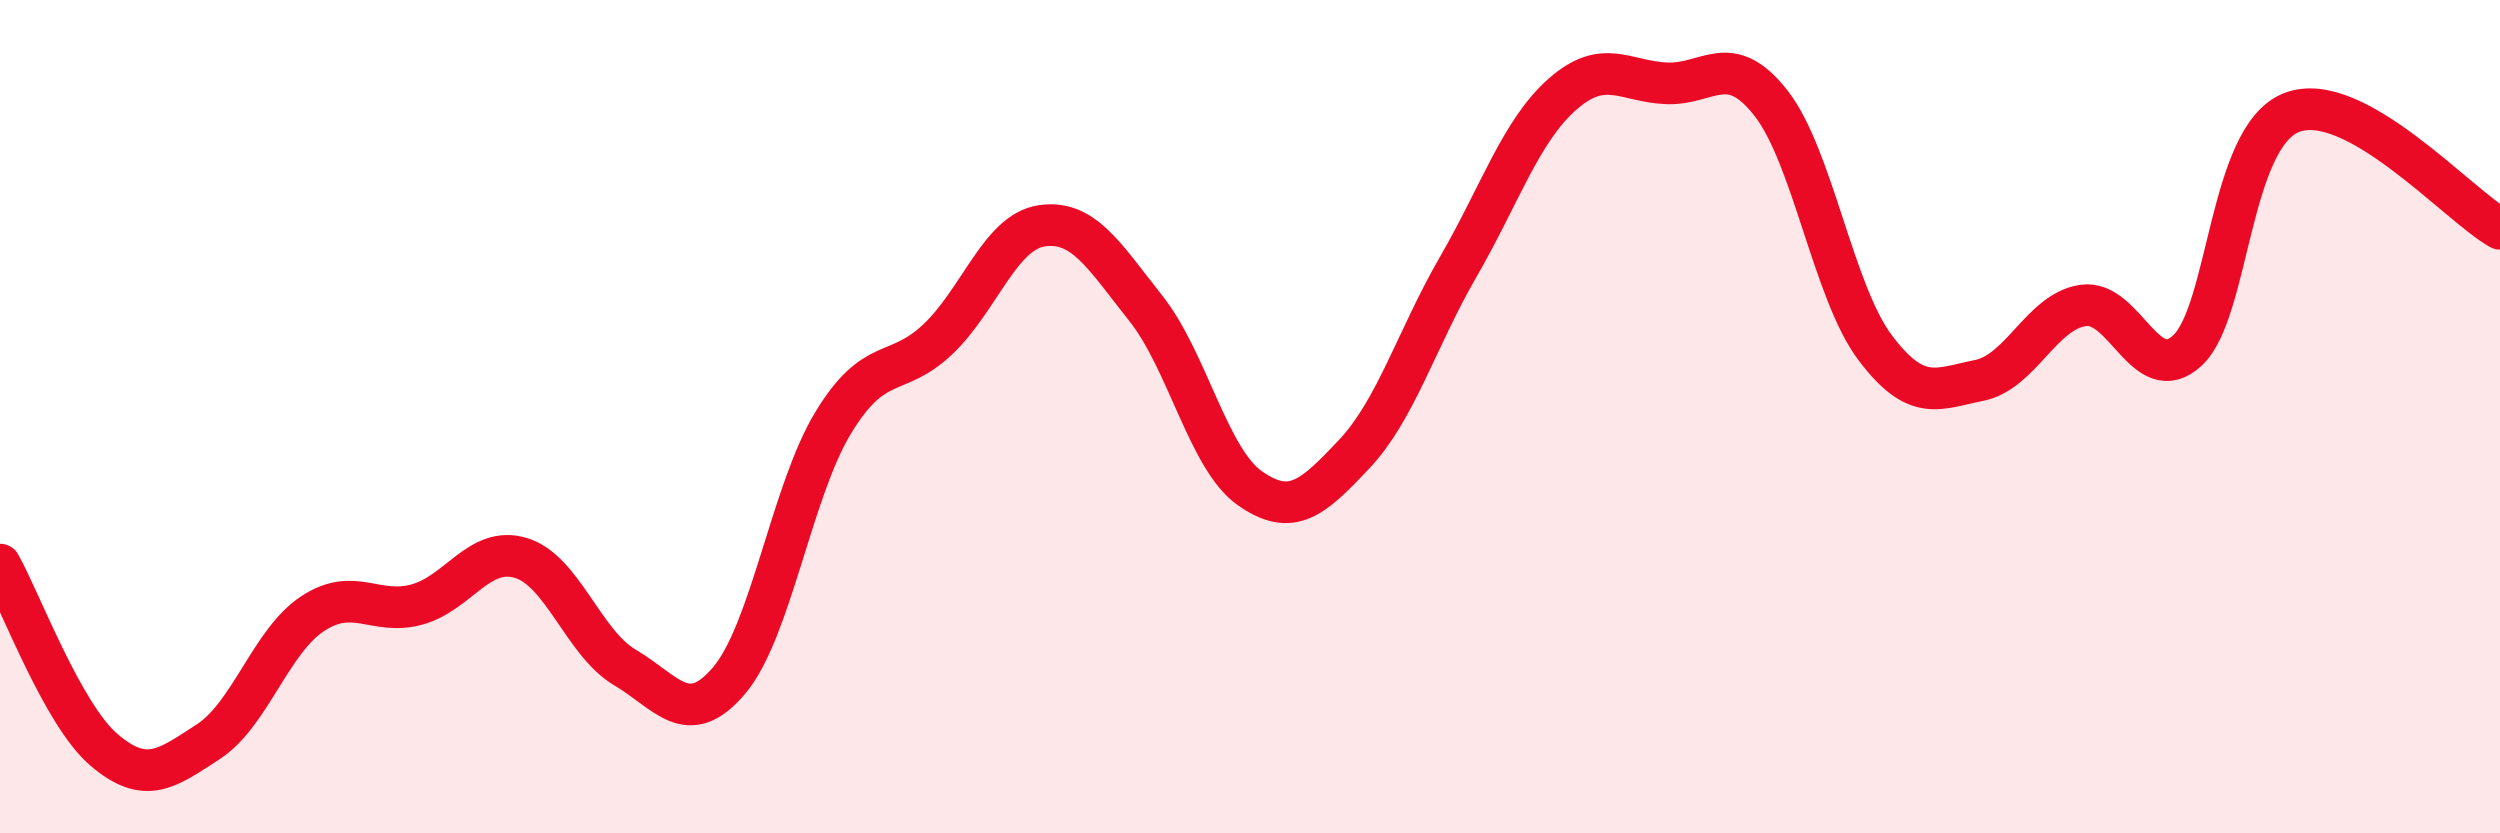
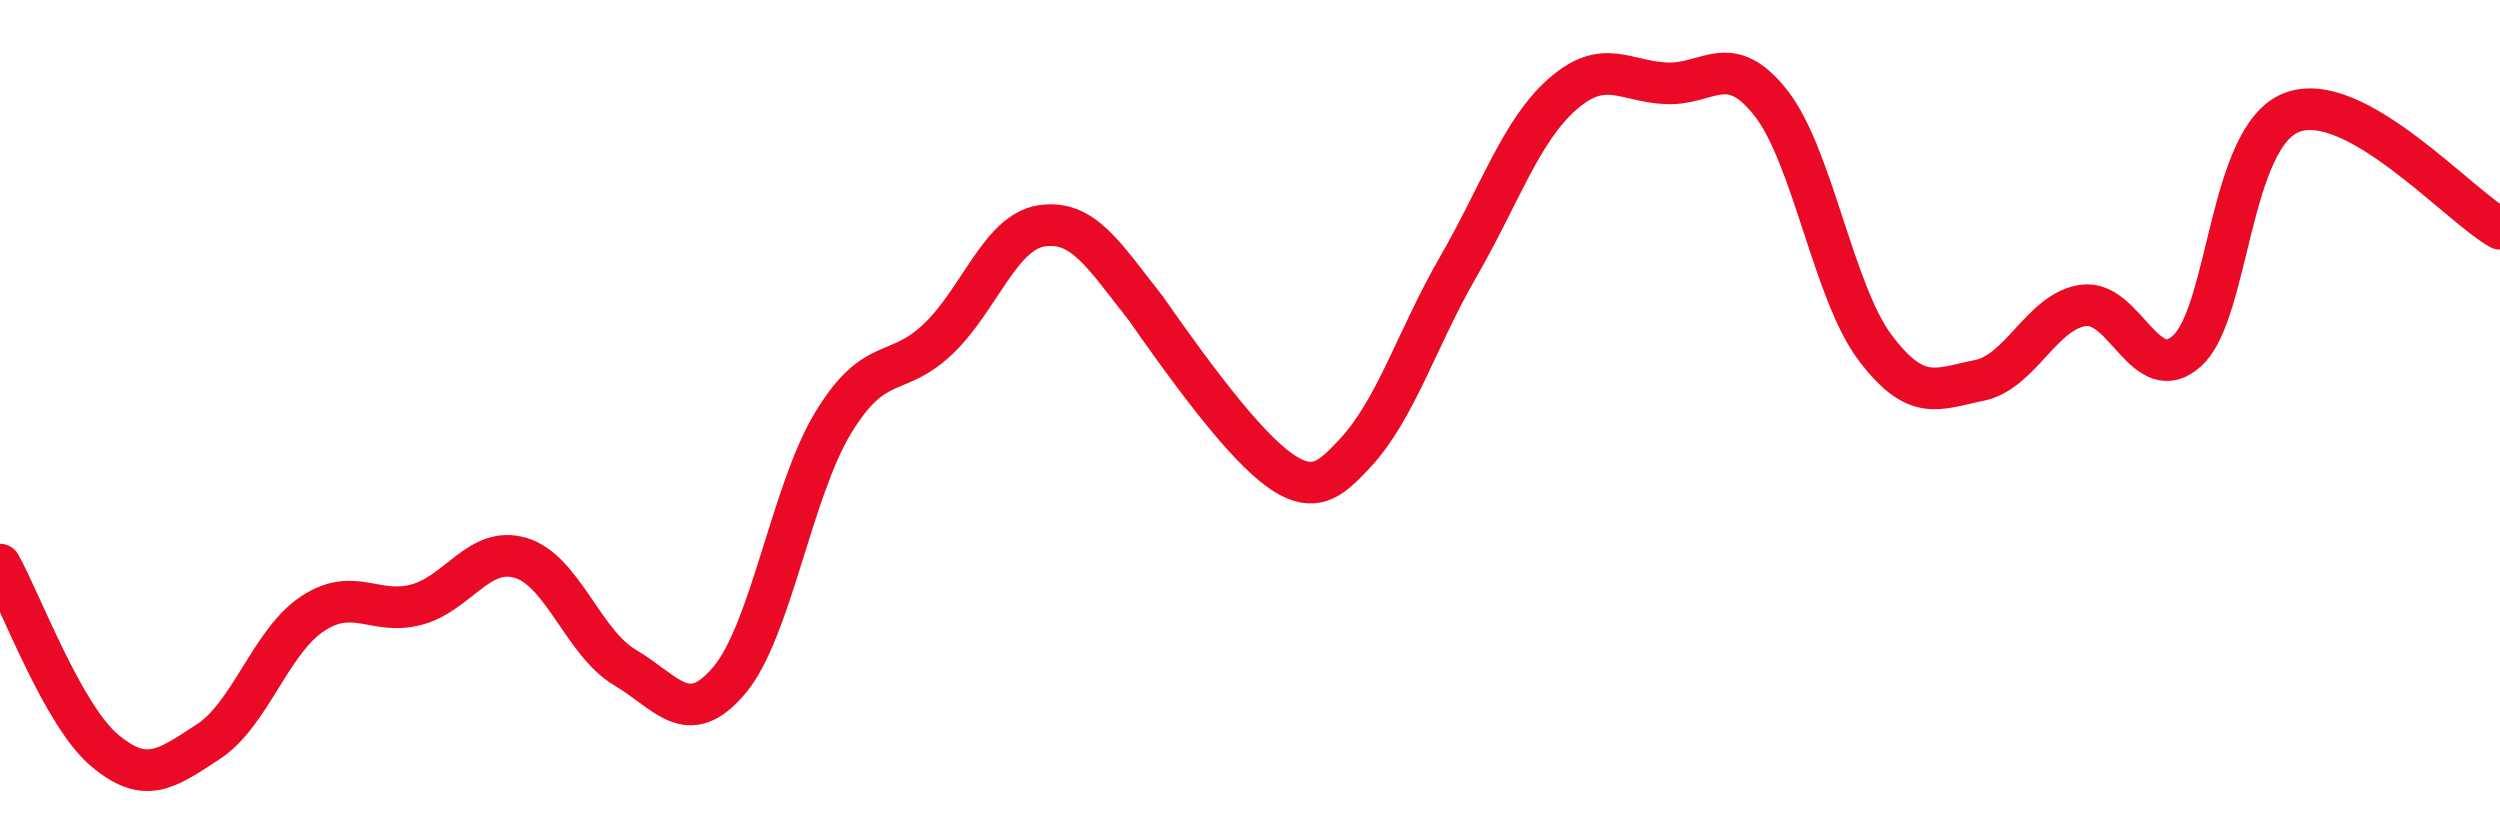
<svg xmlns="http://www.w3.org/2000/svg" width="60" height="20" viewBox="0 0 60 20">
-   <path d="M 0,13.55 C 0.5,14.44 1.5,17.15 2.5,18 C 3.5,18.85 4,18.45 5,17.8 C 6,17.15 6.5,15.39 7.5,14.73 C 8.5,14.07 9,14.78 10,14.51 C 11,14.24 11.5,13.09 12.5,13.39 C 13.5,13.69 14,15.43 15,16.02 C 16,16.61 16.5,17.51 17.5,16.33 C 18.5,15.15 19,11.78 20,10.14 C 21,8.5 21.5,9.09 22.5,8.15 C 23.5,7.21 24,5.57 25,5.42 C 26,5.27 26.5,6.14 27.5,7.4 C 28.5,8.66 29,11.02 30,11.72 C 31,12.42 31.5,11.96 32.5,10.9 C 33.5,9.84 34,8.13 35,6.4 C 36,4.67 36.5,3.14 37.5,2.26 C 38.5,1.38 39,1.96 40,2 C 41,2.04 41.5,1.2 42.5,2.47 C 43.5,3.74 44,7.01 45,8.34 C 46,9.67 46.5,9.33 47.5,9.13 C 48.5,8.93 49,7.47 50,7.33 C 51,7.19 51.5,9.34 52.5,8.41 C 53.5,7.48 53.5,3.28 55,2.7 C 56.5,2.12 59,4.93 60,5.49L60 20L0 20Z" fill="#EB0A25" opacity="0.1" stroke-linecap="round" stroke-linejoin="round" />
-   <path d="M 0,13.55 C 0.5,14.44 1.5,17.15 2.5,18 C 3.5,18.85 4,18.45 5,17.8 C 6,17.15 6.5,15.39 7.5,14.73 C 8.5,14.07 9,14.78 10,14.51 C 11,14.24 11.5,13.09 12.5,13.39 C 13.5,13.69 14,15.43 15,16.02 C 16,16.61 16.5,17.51 17.5,16.33 C 18.5,15.15 19,11.78 20,10.14 C 21,8.5 21.5,9.09 22.5,8.15 C 23.5,7.21 24,5.57 25,5.42 C 26,5.27 26.5,6.14 27.5,7.4 C 28.5,8.66 29,11.02 30,11.72 C 31,12.42 31.5,11.96 32.5,10.9 C 33.5,9.84 34,8.13 35,6.4 C 36,4.67 36.5,3.14 37.5,2.26 C 38.5,1.38 39,1.96 40,2 C 41,2.04 41.5,1.2 42.5,2.47 C 43.5,3.74 44,7.01 45,8.34 C 46,9.67 46.5,9.33 47.5,9.13 C 48.5,8.93 49,7.47 50,7.33 C 51,7.19 51.5,9.34 52.5,8.41 C 53.5,7.48 53.5,3.28 55,2.7 C 56.5,2.12 59,4.93 60,5.49" stroke="#EB0A25" stroke-width="1" fill="none" stroke-linecap="round" stroke-linejoin="round" />
+   <path d="M 0,13.55 C 0.5,14.44 1.5,17.15 2.5,18 C 3.5,18.85 4,18.45 5,17.8 C 6,17.15 6.5,15.39 7.5,14.73 C 8.5,14.07 9,14.78 10,14.51 C 11,14.24 11.5,13.09 12.5,13.39 C 13.5,13.69 14,15.43 15,16.02 C 16,16.61 16.5,17.51 17.5,16.33 C 18.5,15.15 19,11.78 20,10.14 C 21,8.5 21.5,9.09 22.5,8.15 C 23.5,7.21 24,5.57 25,5.42 C 26,5.27 26.5,6.14 27.5,7.4 C 31,12.42 31.5,11.96 32.5,10.9 C 33.5,9.84 34,8.13 35,6.4 C 36,4.67 36.5,3.14 37.5,2.26 C 38.5,1.38 39,1.96 40,2 C 41,2.04 41.5,1.2 42.5,2.47 C 43.5,3.74 44,7.01 45,8.34 C 46,9.67 46.5,9.33 47.5,9.13 C 48.5,8.93 49,7.47 50,7.33 C 51,7.19 51.5,9.34 52.5,8.41 C 53.5,7.48 53.5,3.28 55,2.7 C 56.5,2.12 59,4.93 60,5.49" stroke="#EB0A25" stroke-width="1" fill="none" stroke-linecap="round" stroke-linejoin="round" />
</svg>